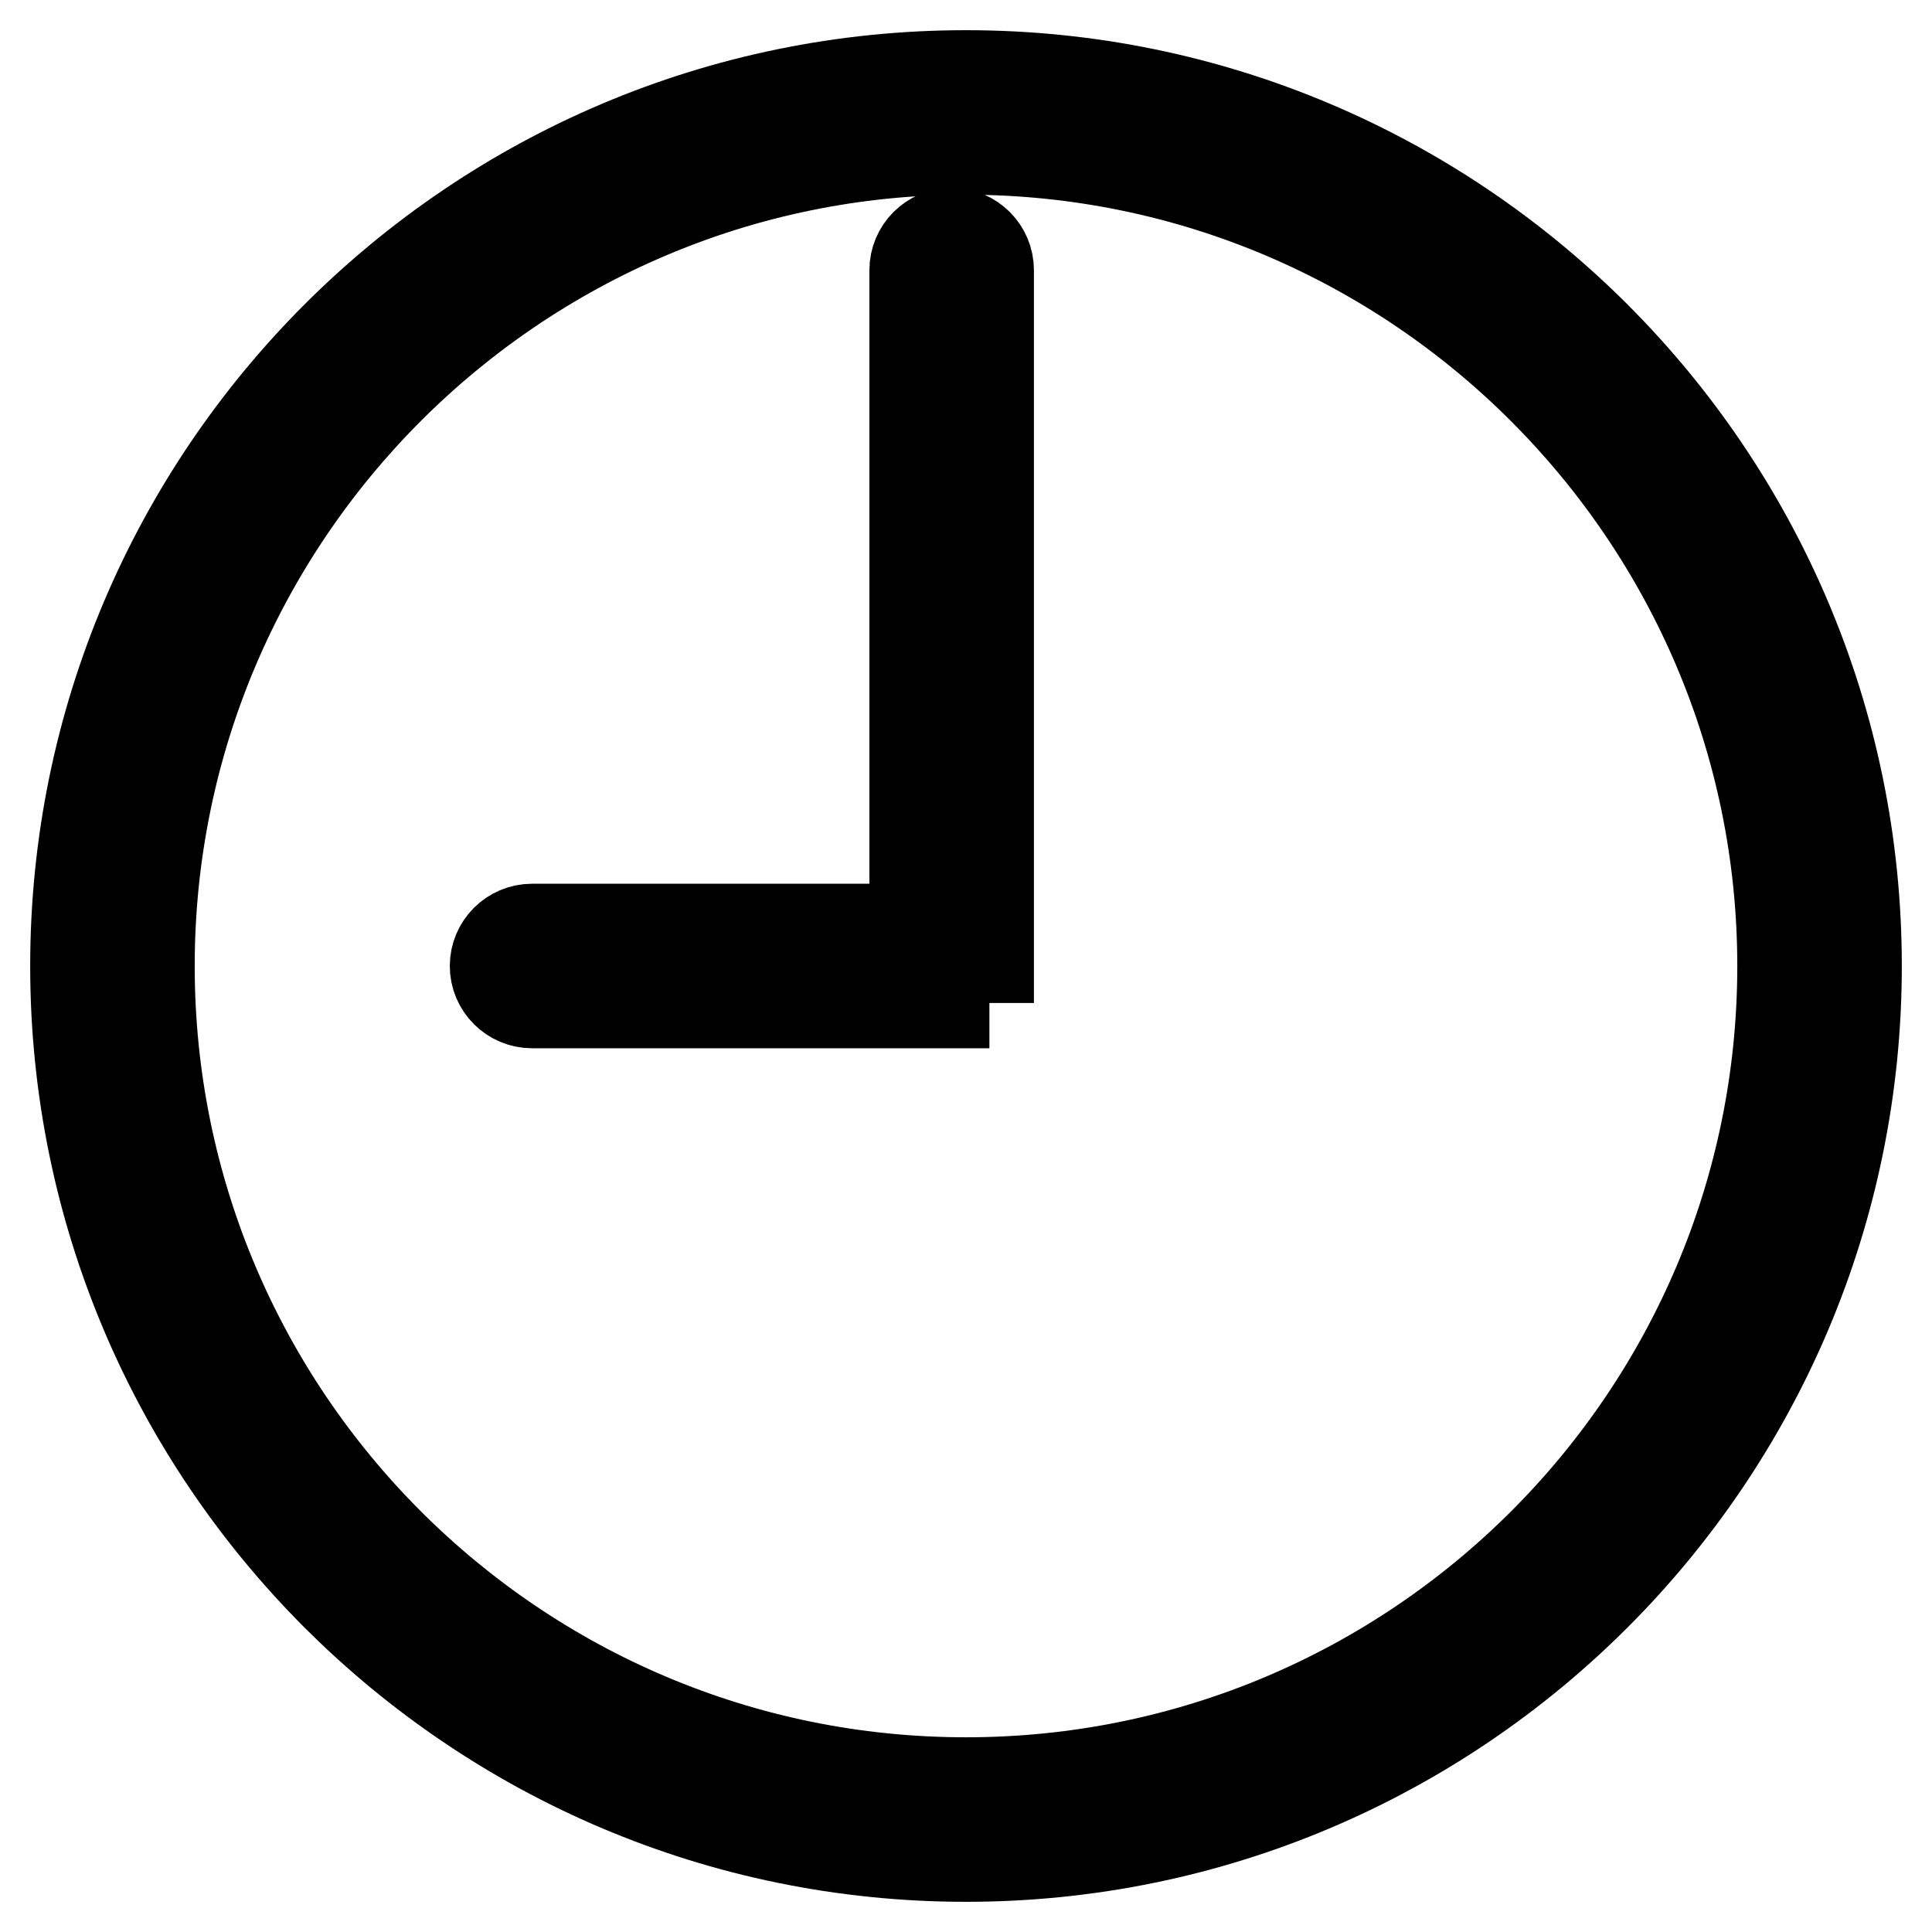
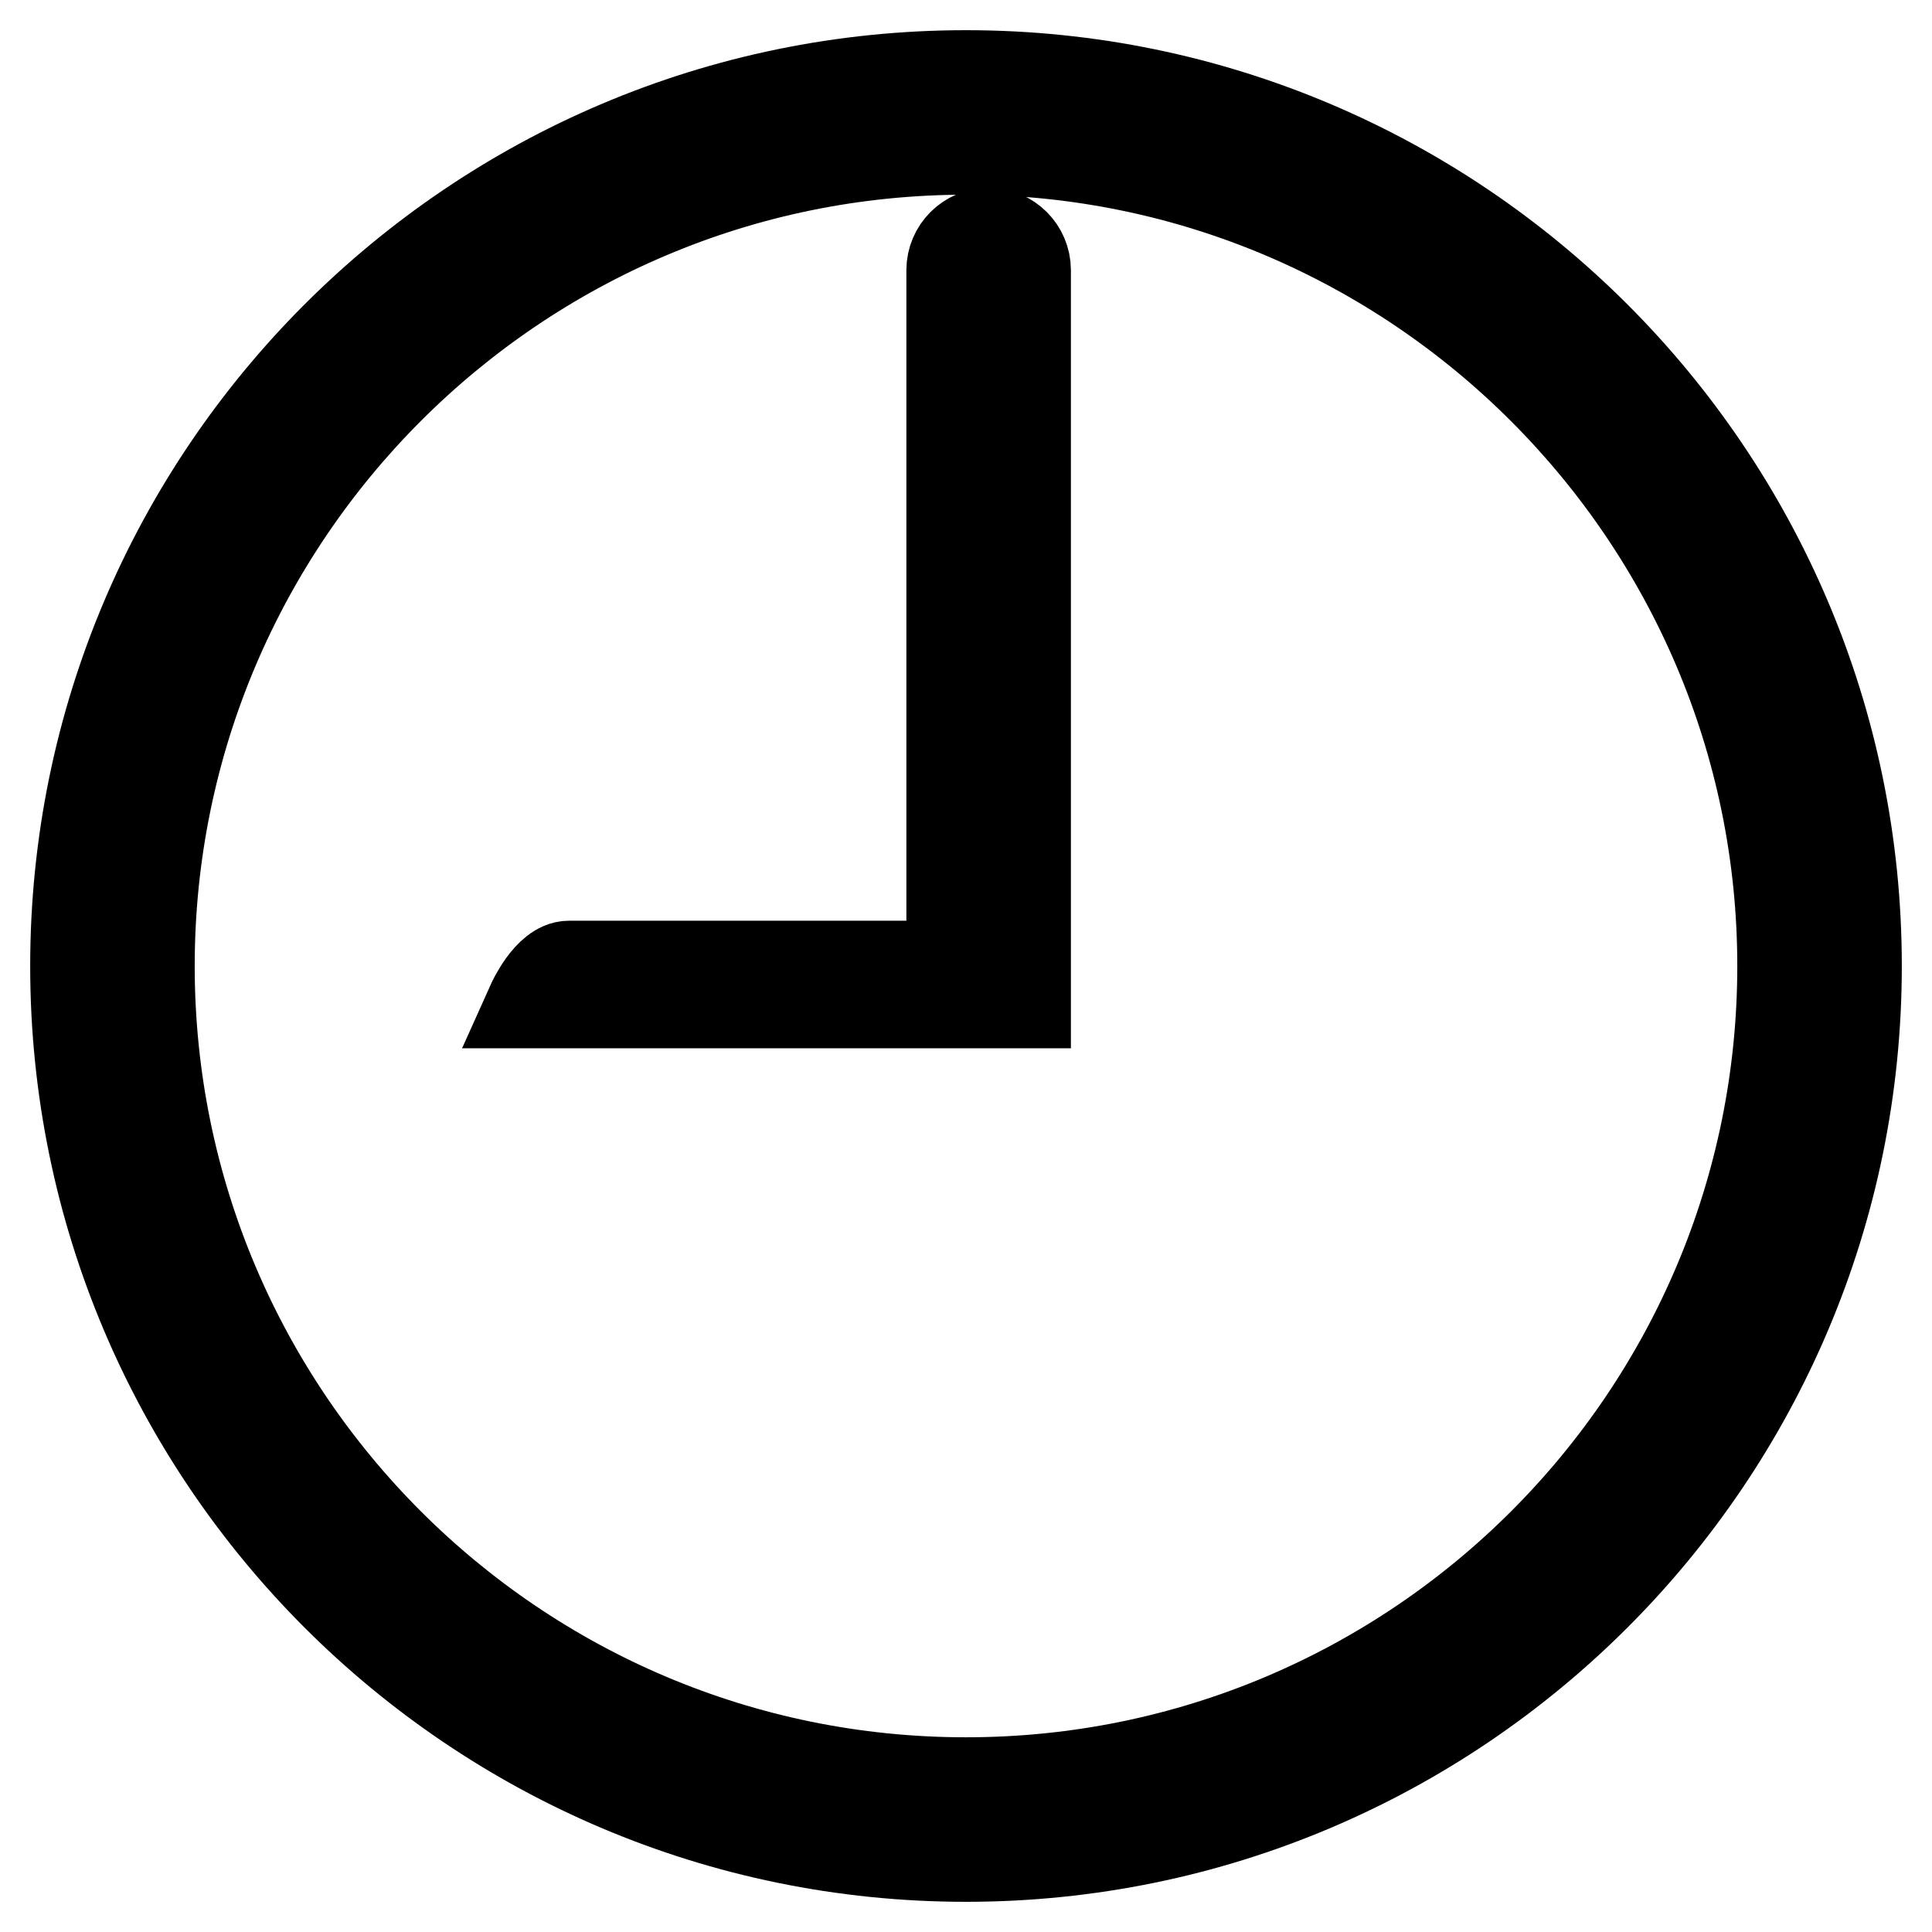
<svg xmlns="http://www.w3.org/2000/svg" version="1.1" x="0px" y="0px" viewBox="0 0 256 256" enable-background="new 0 0 256 256" xml:space="preserve">
  <g>
-     <path stroke-width="12" fill-opacity="0" stroke="#000000" d="M128,246c-65.1,0-118-52.9-118-118C10,62.9,62.9,10,128,10c65.1,0,118,52.9,118,118 C246,193.1,193.1,246,128,246z M128,19.8C68.3,19.8,19.8,68.4,19.8,128c0,59.7,48.5,108.2,108.2,108.2 c59.7,0,108.2-48.5,108.2-108.2C236.2,68.4,187.6,19.8,128,19.8z M131.1,132.9H70.5c-2.7,0-4.9-2.2-4.9-4.9s2.2-4.9,4.9-4.9 c0,0,0,0,0,0h50.7V35.8c0-2.7,2.2-4.9,4.9-4.9c2.7,0,4.9,2.2,4.9,4.9V132.9z" />
+     <path stroke-width="12" fill-opacity="0" stroke="#000000" d="M128,246c-65.1,0-118-52.9-118-118C10,62.9,62.9,10,128,10c65.1,0,118,52.9,118,118 C246,193.1,193.1,246,128,246z M128,19.8C68.3,19.8,19.8,68.4,19.8,128c0,59.7,48.5,108.2,108.2,108.2 c59.7,0,108.2-48.5,108.2-108.2C236.2,68.4,187.6,19.8,128,19.8z M131.1,132.9H70.5s2.2-4.9,4.9-4.9 c0,0,0,0,0,0h50.7V35.8c0-2.7,2.2-4.9,4.9-4.9c2.7,0,4.9,2.2,4.9,4.9V132.9z" />
  </g>
</svg>